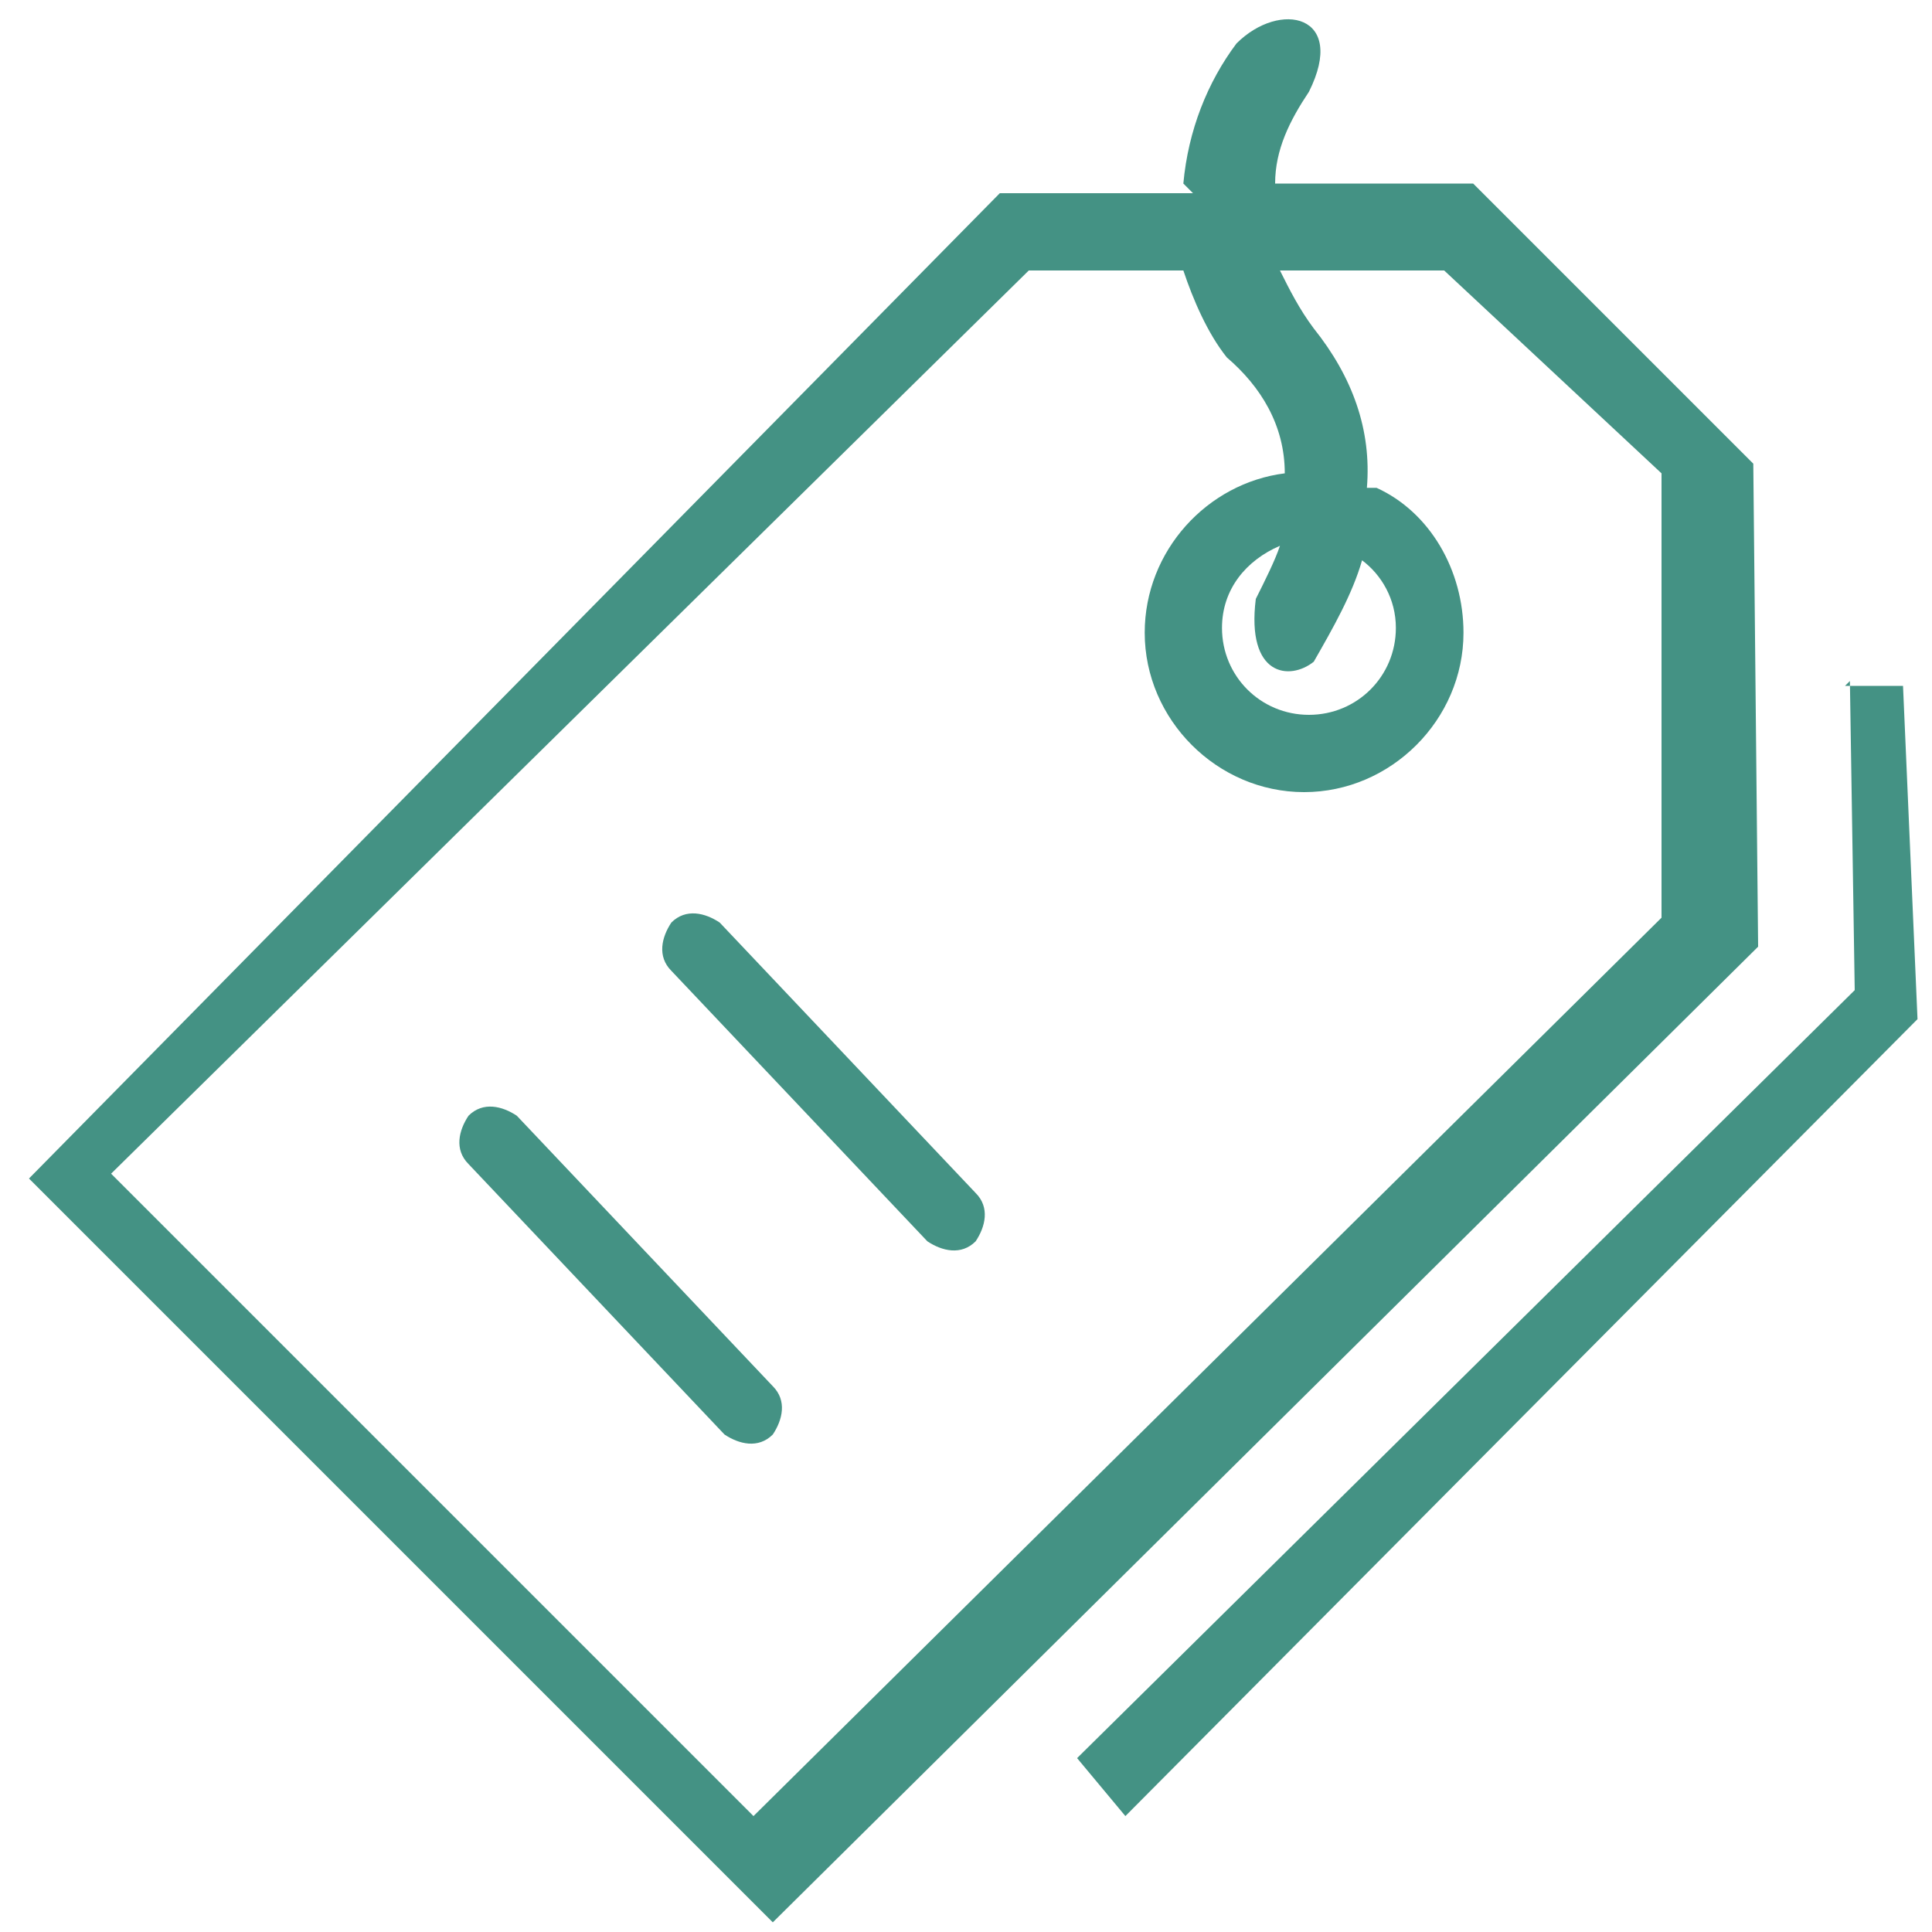
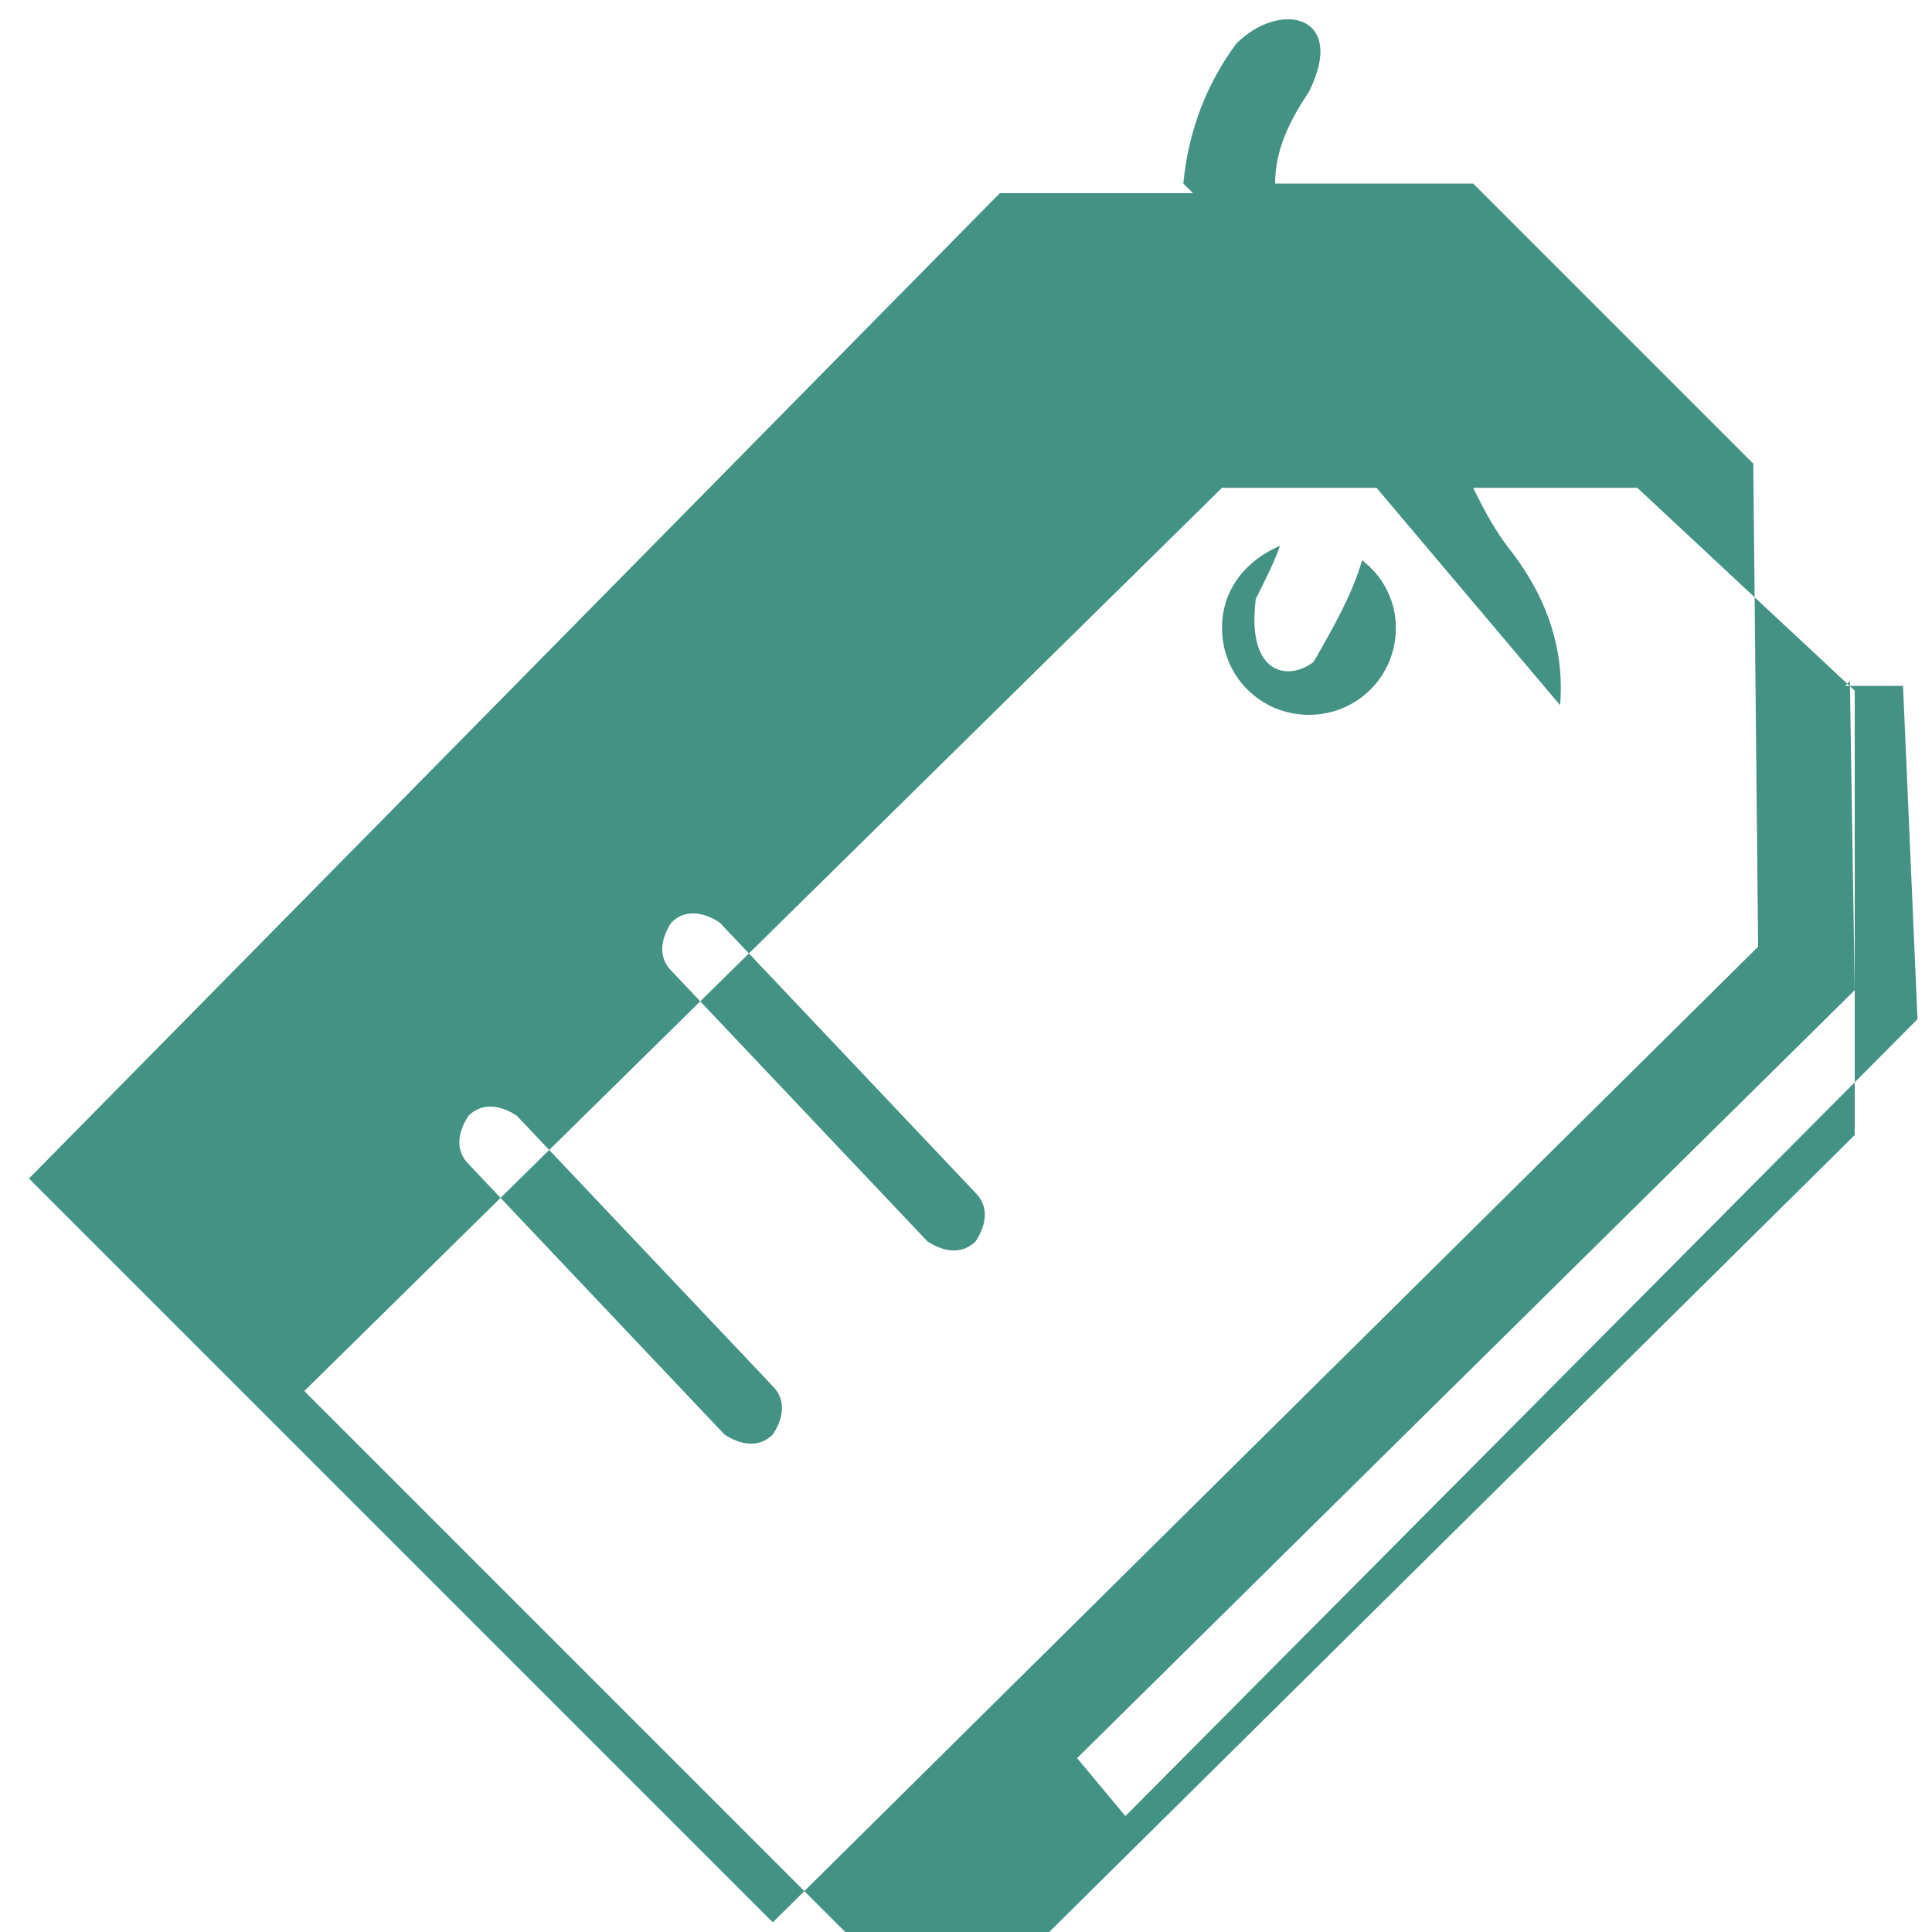
<svg xmlns="http://www.w3.org/2000/svg" xml:space="preserve" width="0.4in" height="0.4in" style="shape-rendering:geometricPrecision; text-rendering:geometricPrecision; image-rendering:optimizeQuality; fill-rule:evenodd; clip-rule:evenodd" viewBox="0 0 0.4 0.4">
  <defs>
    <style type="text/css">
   
    .fil0 {fill:#449284}
   
  </style>
  </defs>
  <g id="Layer_x0020_1">
-     <path class="fil0" d="M0.382 0.142l0.012 0 0.003 0.069 -0.164 0.165 -0.01 -0.012 0.161 -0.159 -0.001 -0.064zm-0.233 0.049l0.053 0.056c0.003,0.003 0.002,0.007 -0,0.01l0 0c-0.003,0.003 -0.007,0.002 -0.01,-0l-0.053 -0.056c-0.003,-0.003 -0.002,-0.007 0,-0.01l0 0c0.003,-0.003 0.007,-0.002 0.01,0zm-0.042 0.04l0.053 0.056c0.003,0.003 0.002,0.007 -0,0.01l0 0c-0.003,0.003 -0.007,0.002 -0.01,-0l-0.053 -0.056c-0.003,-0.003 -0.002,-0.007 0,-0.01l0 0c0.003,-0.003 0.007,-0.002 0.01,0zm0.178 -0.13c0.011,0.005 0.018,0.017 0.018,0.03 0,0.018 -0.015,0.033 -0.033,0.033 -0.018,0 -0.033,-0.015 -0.033,-0.033 0,-0.017 0.013,-0.031 0.029,-0.033 -0,-0.01 -0.005,-0.018 -0.012,-0.024 -0.004,-0.005 -0.007,-0.012 -0.009,-0.018l-0.032 0 -0.19 0.187 0.133 0.133 0.188 -0.186 0 -0.092 -0.045 -0.042 -0.034 0c0.002,0.004 0.004,0.008 0.007,0.012 0.008,0.01 0.012,0.021 0.011,0.033zm-0.04 -0.063c0.001,-0.011 0.005,-0.021 0.011,-0.029 0.009,-0.009 0.023,-0.006 0.015,0.01 -0.004,0.006 -0.007,0.012 -0.007,0.019l0.041 -0 0.058 0.058 0.001 0.1 -0.204 0.202 -0.154 -0.154 0.201 -0.204 0.04 -0zm0.027 0.099c-0.005,0.004 -0.014,0.003 -0.012,-0.013 0.002,-0.004 0.004,-0.008 0.005,-0.011 -0.007,0.003 -0.012,0.009 -0.012,0.017 0,0.01 0.008,0.018 0.018,0.018 0.01,0 0.018,-0.008 0.018,-0.018 0,-0.006 -0.003,-0.011 -0.007,-0.014 -0.002,0.007 -0.006,0.014 -0.01,0.021z" />
+     <path class="fil0" d="M0.382 0.142l0.012 0 0.003 0.069 -0.164 0.165 -0.01 -0.012 0.161 -0.159 -0.001 -0.064zm-0.233 0.049l0.053 0.056c0.003,0.003 0.002,0.007 -0,0.01l0 0c-0.003,0.003 -0.007,0.002 -0.01,-0l-0.053 -0.056c-0.003,-0.003 -0.002,-0.007 0,-0.01l0 0c0.003,-0.003 0.007,-0.002 0.01,0zm-0.042 0.04l0.053 0.056c0.003,0.003 0.002,0.007 -0,0.01l0 0c-0.003,0.003 -0.007,0.002 -0.01,-0l-0.053 -0.056c-0.003,-0.003 -0.002,-0.007 0,-0.01l0 0c0.003,-0.003 0.007,-0.002 0.01,0zm0.178 -0.13l-0.032 0 -0.19 0.187 0.133 0.133 0.188 -0.186 0 -0.092 -0.045 -0.042 -0.034 0c0.002,0.004 0.004,0.008 0.007,0.012 0.008,0.01 0.012,0.021 0.011,0.033zm-0.04 -0.063c0.001,-0.011 0.005,-0.021 0.011,-0.029 0.009,-0.009 0.023,-0.006 0.015,0.01 -0.004,0.006 -0.007,0.012 -0.007,0.019l0.041 -0 0.058 0.058 0.001 0.1 -0.204 0.202 -0.154 -0.154 0.201 -0.204 0.04 -0zm0.027 0.099c-0.005,0.004 -0.014,0.003 -0.012,-0.013 0.002,-0.004 0.004,-0.008 0.005,-0.011 -0.007,0.003 -0.012,0.009 -0.012,0.017 0,0.01 0.008,0.018 0.018,0.018 0.01,0 0.018,-0.008 0.018,-0.018 0,-0.006 -0.003,-0.011 -0.007,-0.014 -0.002,0.007 -0.006,0.014 -0.01,0.021z" />
  </g>
</svg>